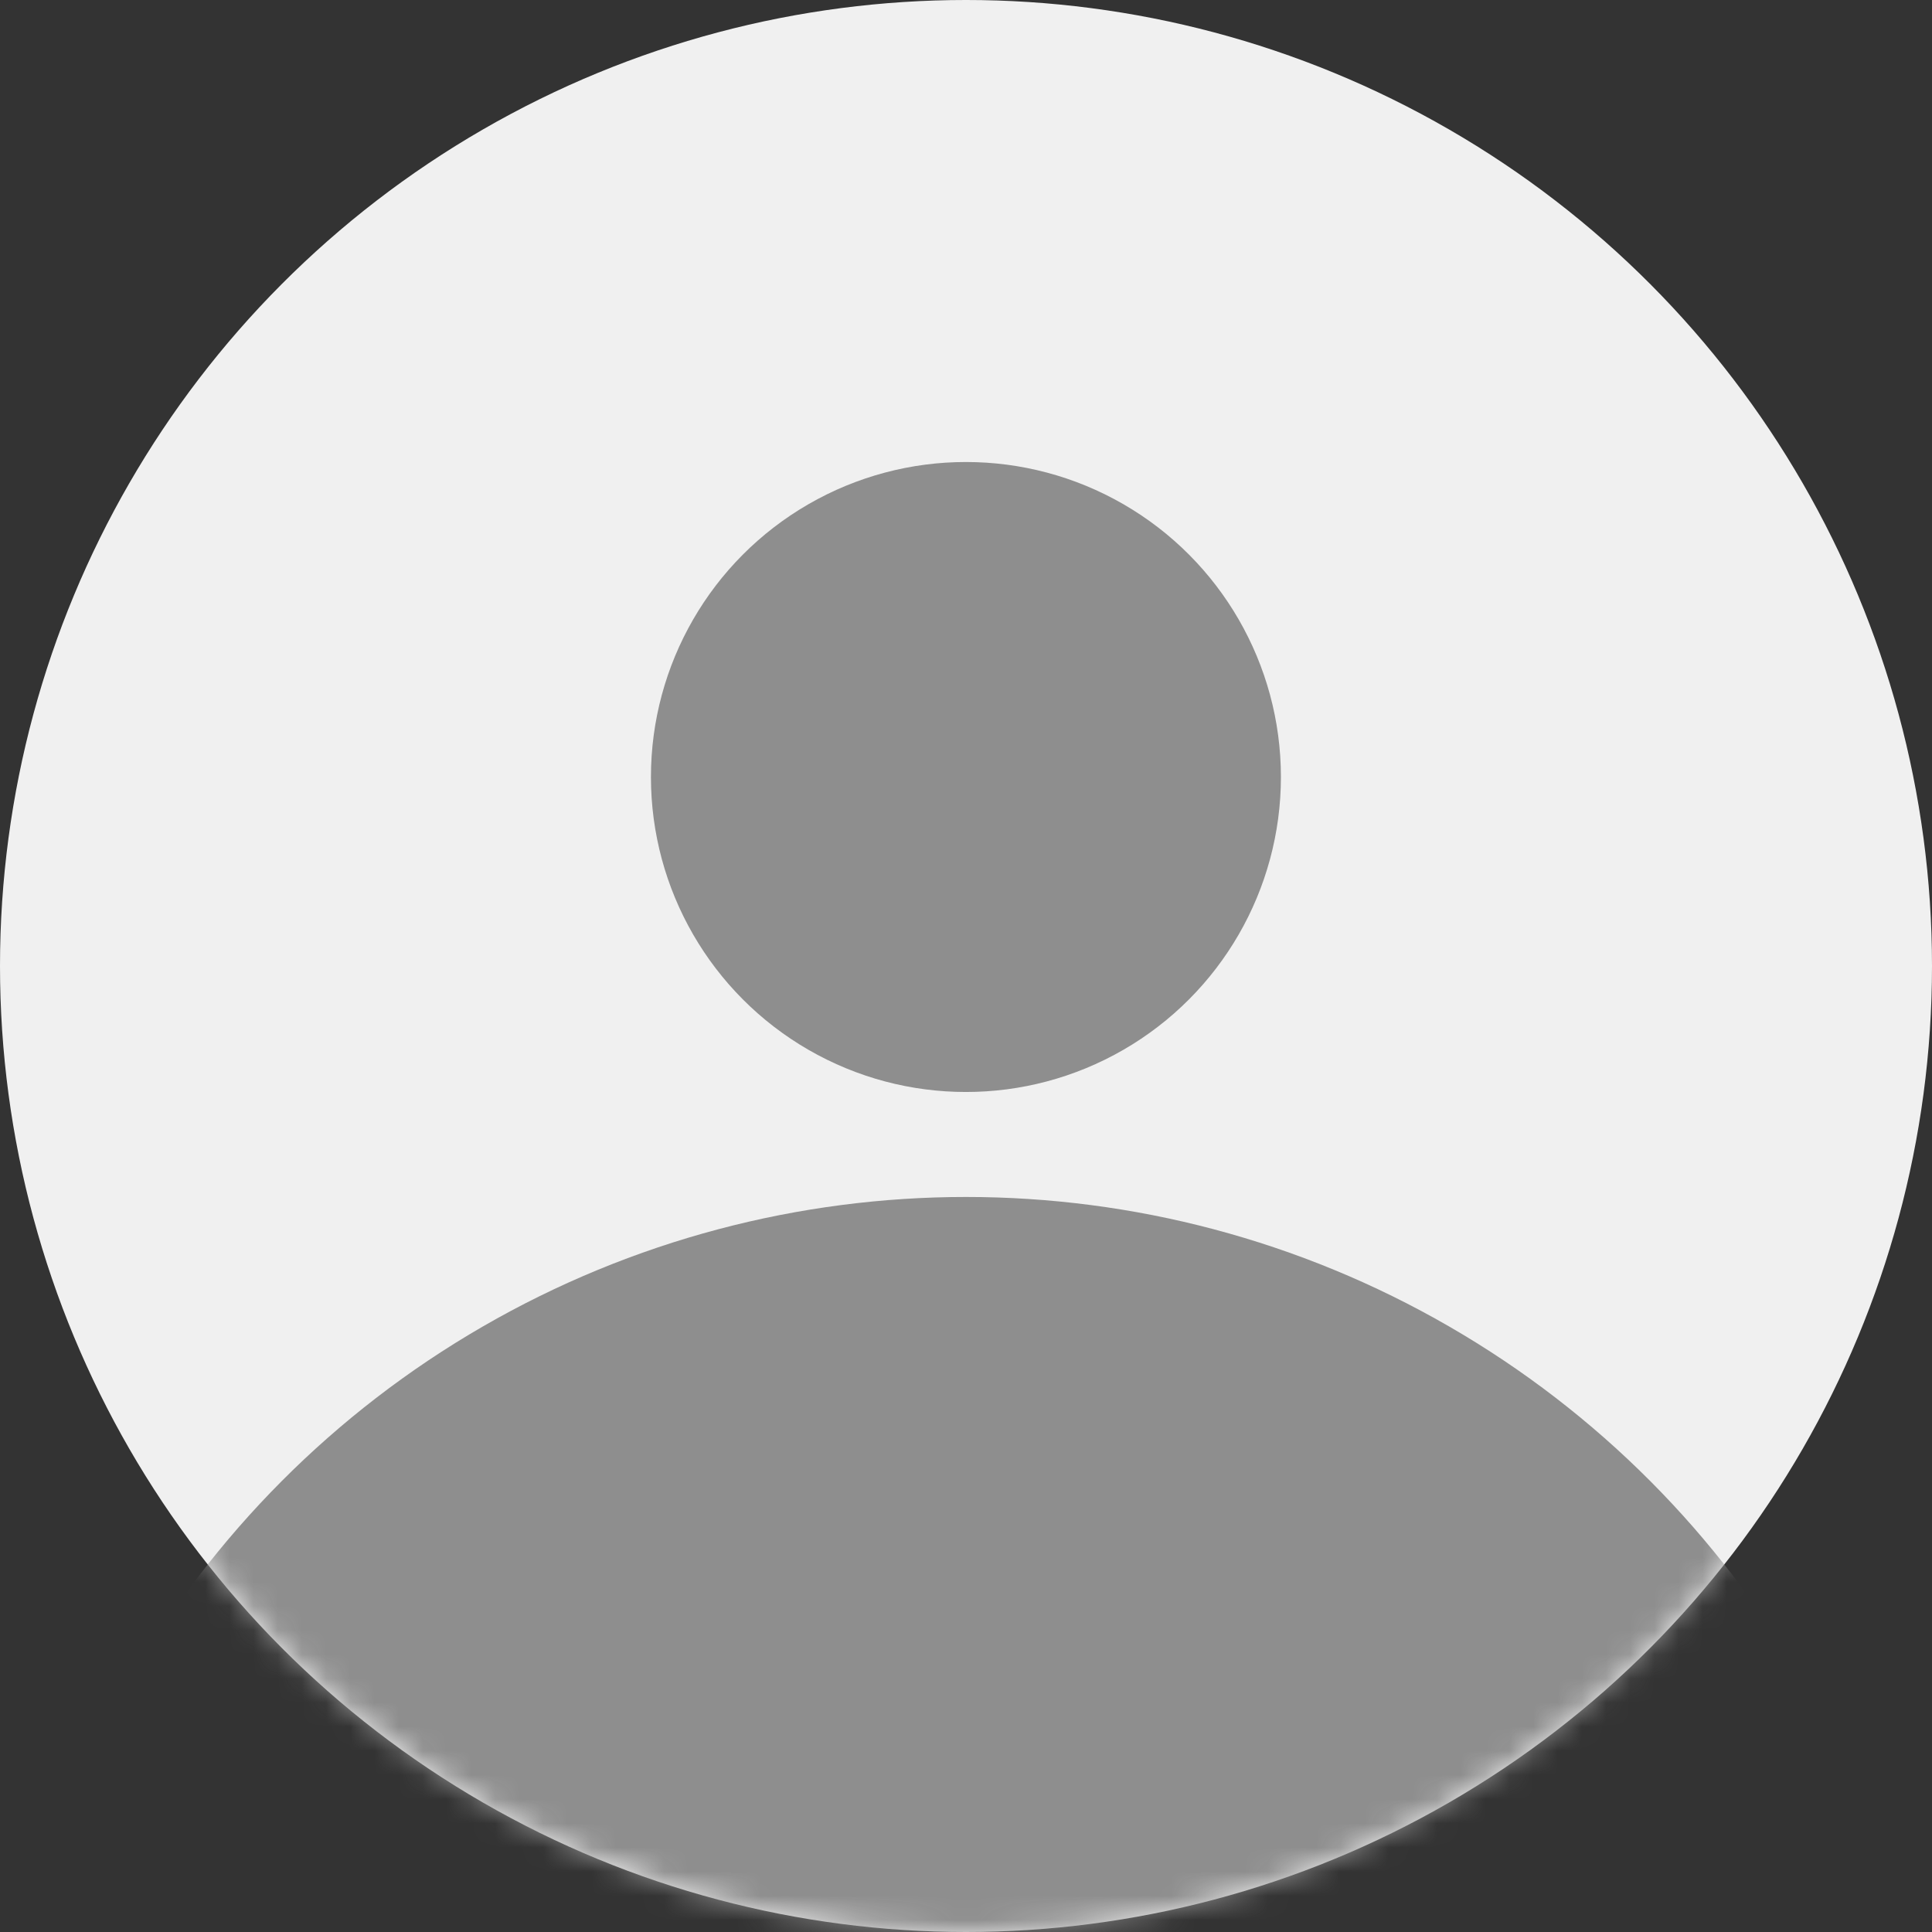
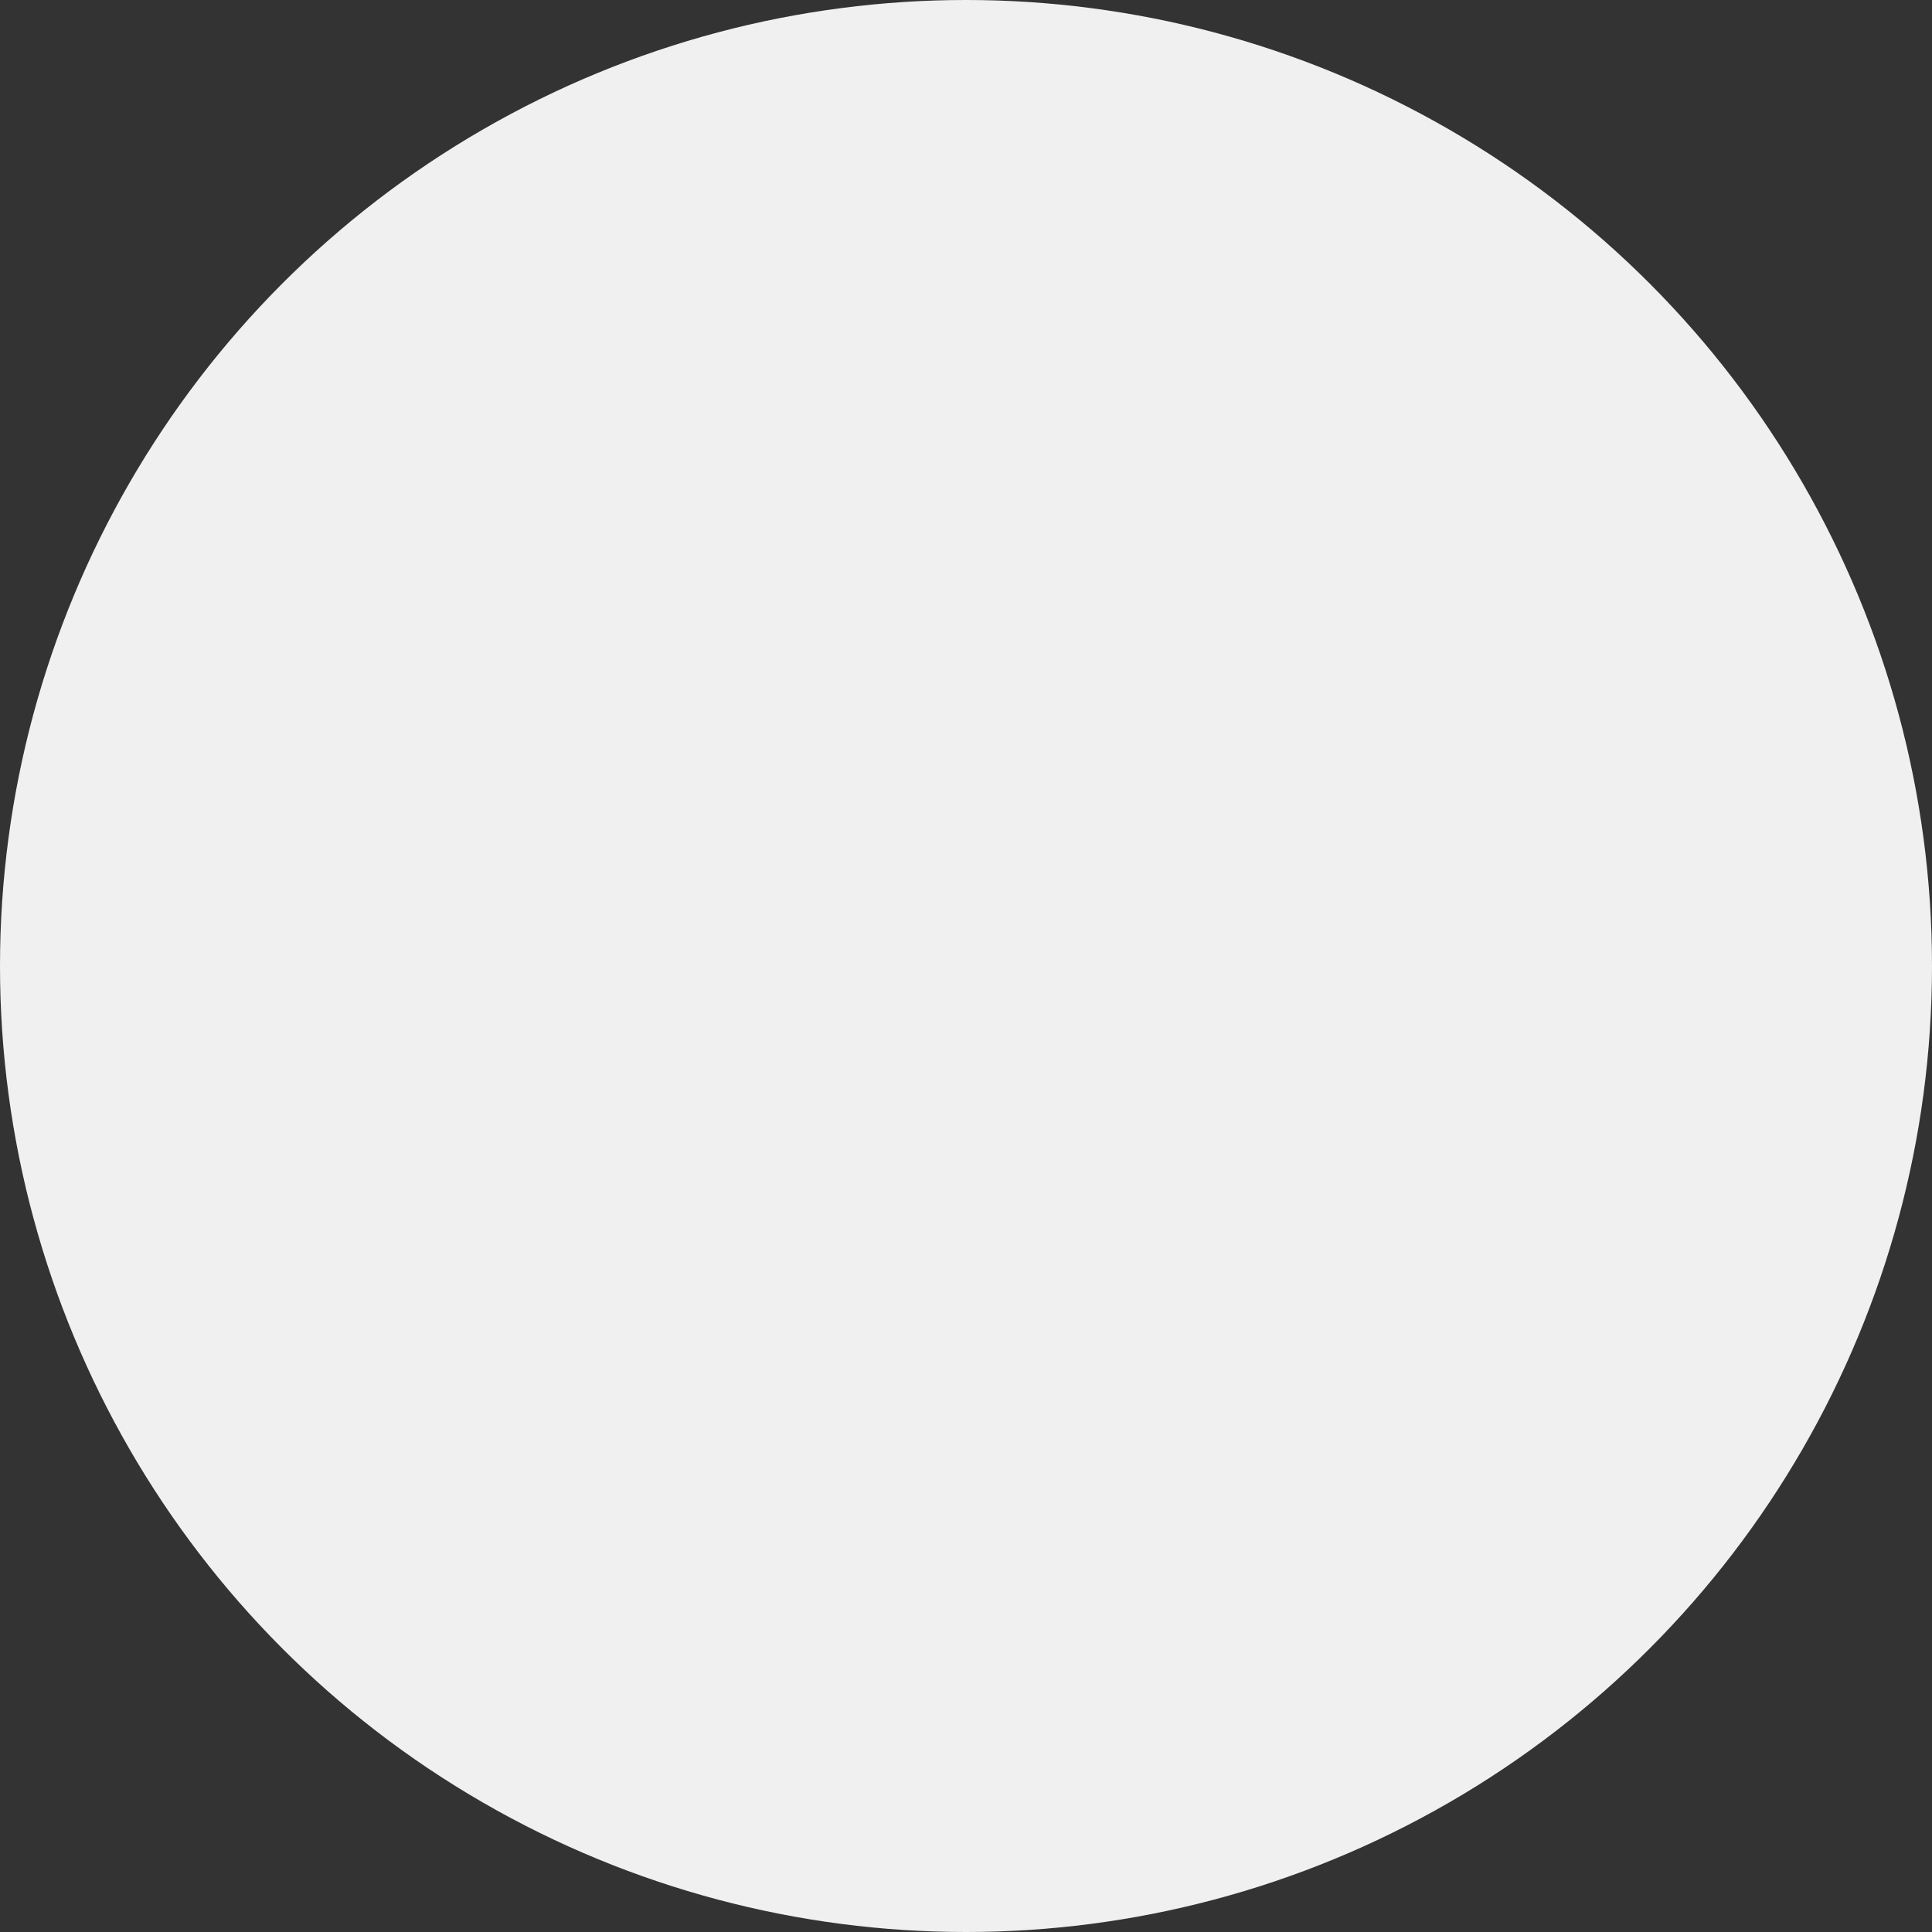
<svg xmlns="http://www.w3.org/2000/svg" width="80" height="80" viewBox="0 0 80 80" fill="none">
  <rect x="0" y="0" width="80" height="80" fill="#333333" stroke="none" />
  <circle cx="40" cy="40" r="40" fill="#F0F0F0" />
  <mask id="mask0_4243_65449" style="mask-type:alpha" maskUnits="userSpaceOnUse" x="0" y="0" width="80" height="80">
-     <circle cx="40" cy="40" r="40" fill="#F0F0F0" />
-   </mask>
+     </mask>
  <g mask="url(#mask0_4243_65449)">
    <circle cx="40" cy="89.564" r="40" fill="#8E8E8E" />
    <circle cx="39.997" cy="32.174" r="13.043" fill="#8E8E8E" />
  </g>
</svg>